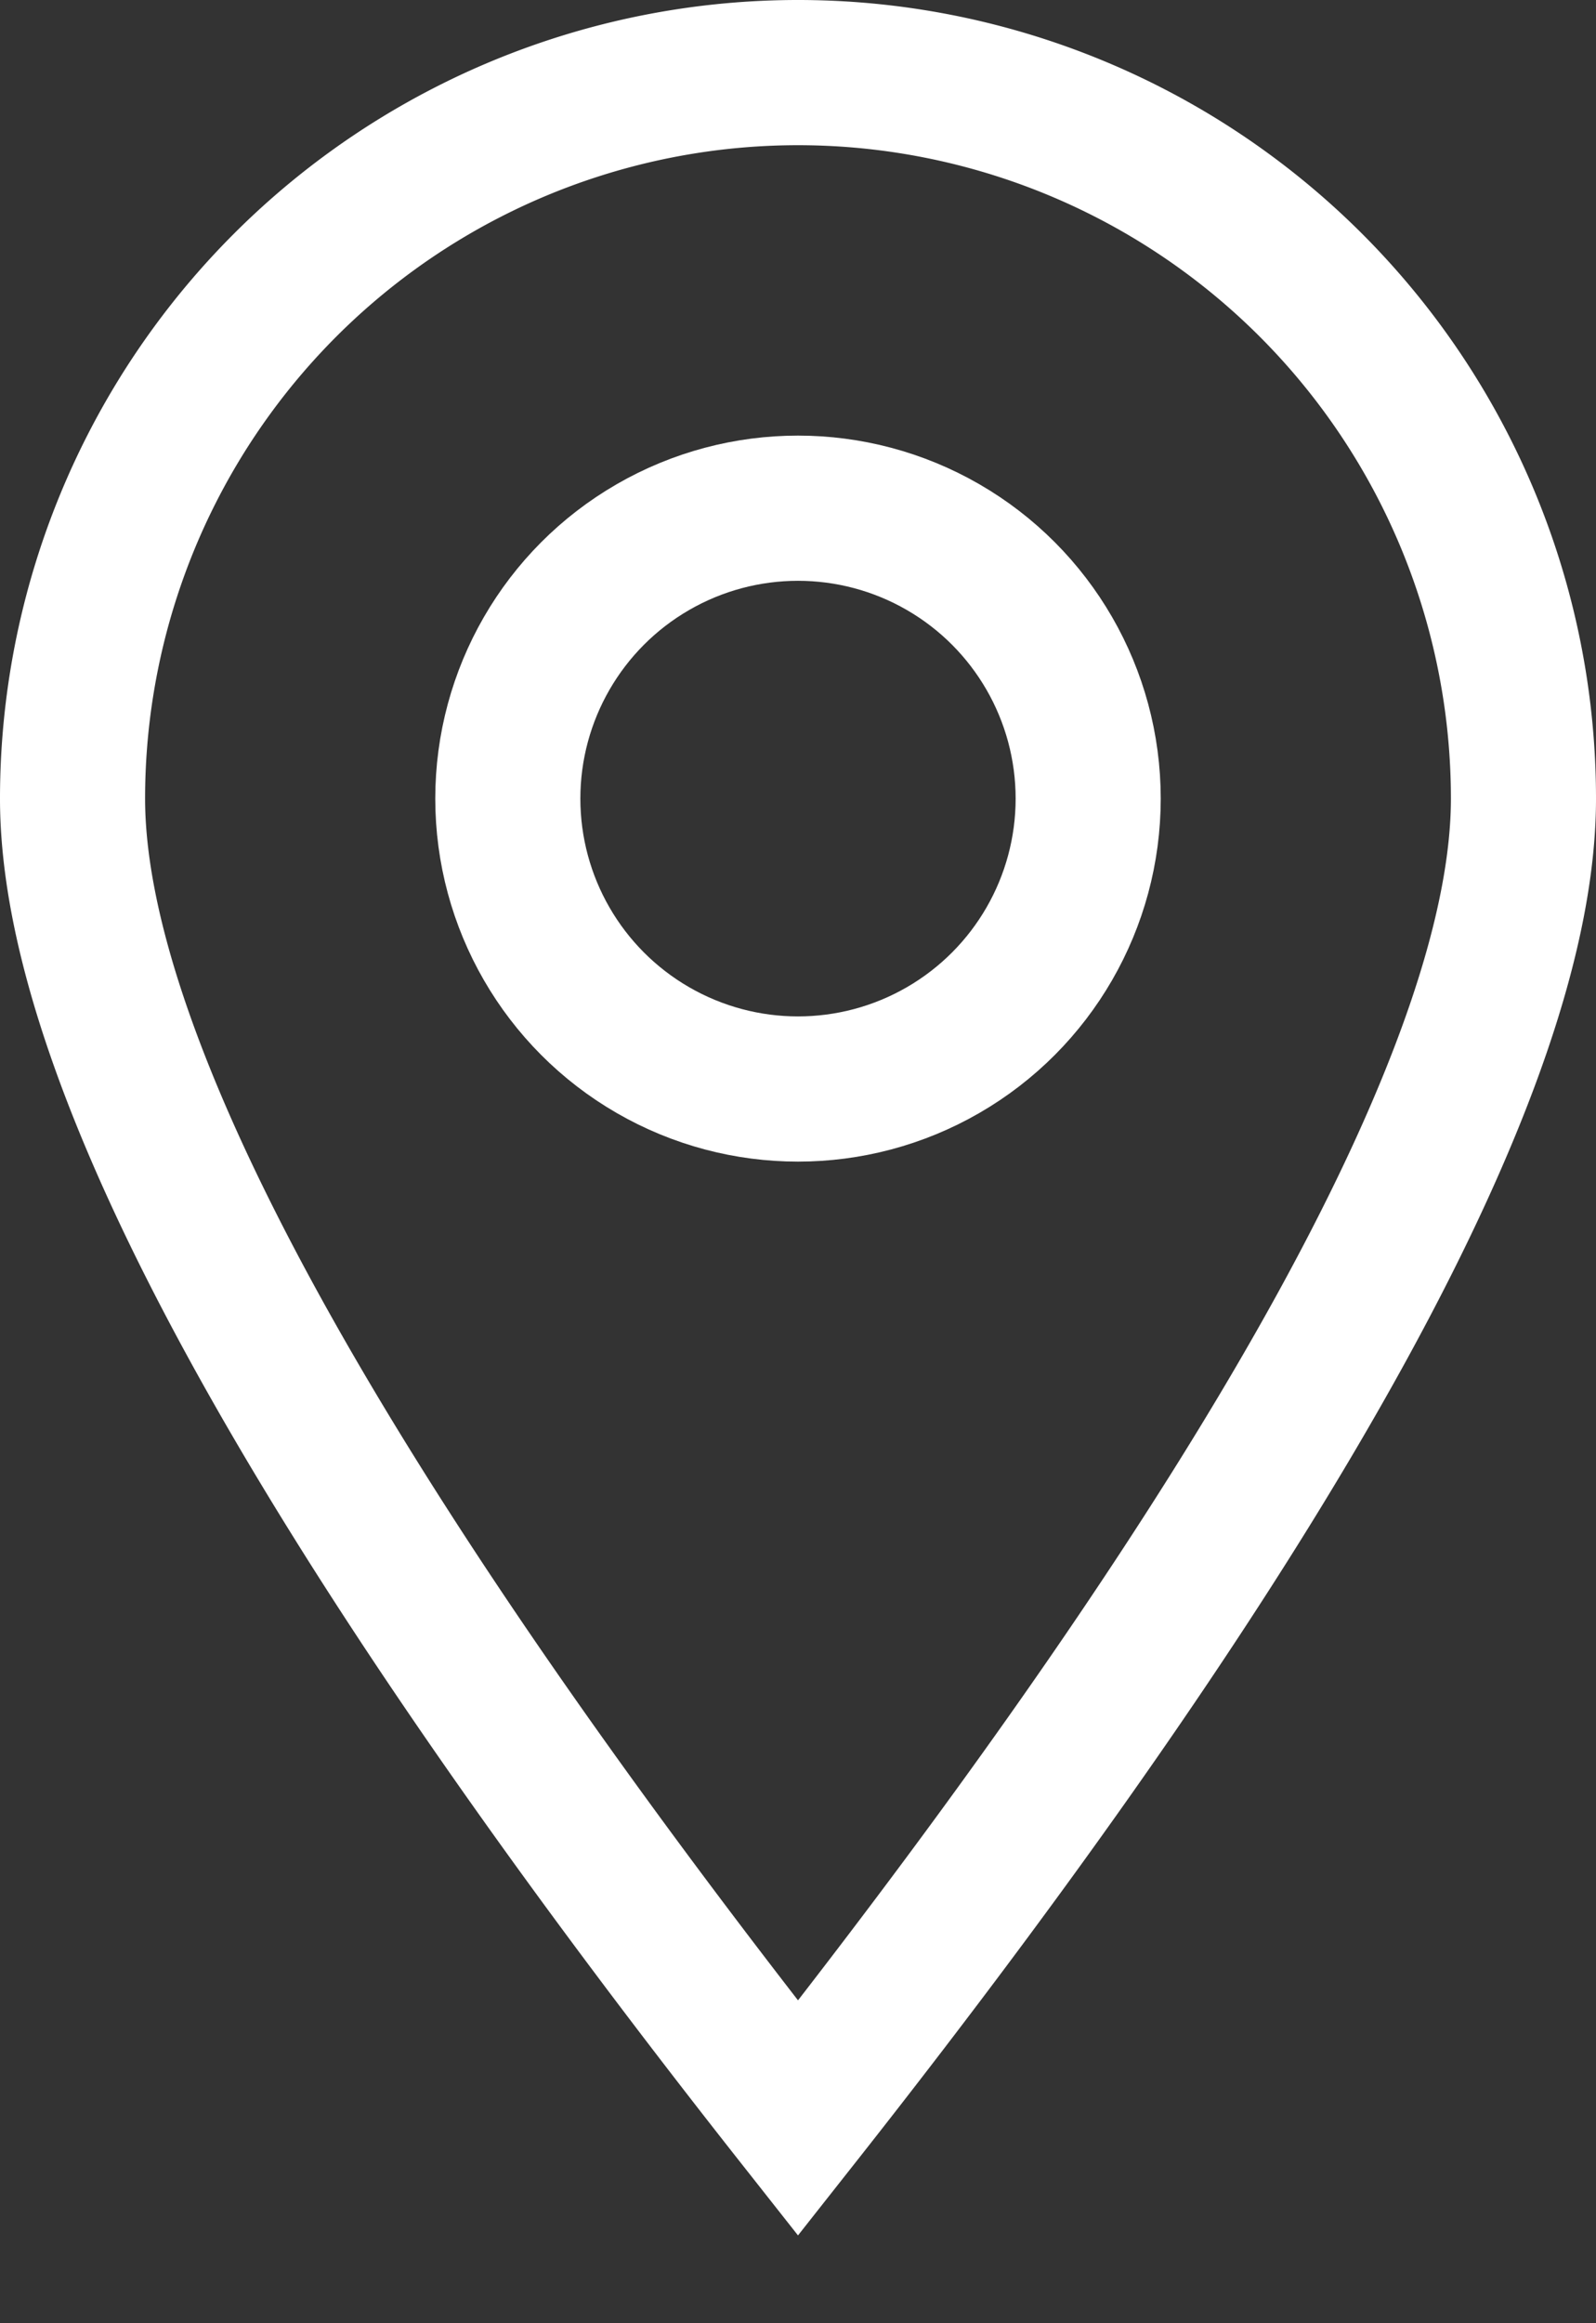
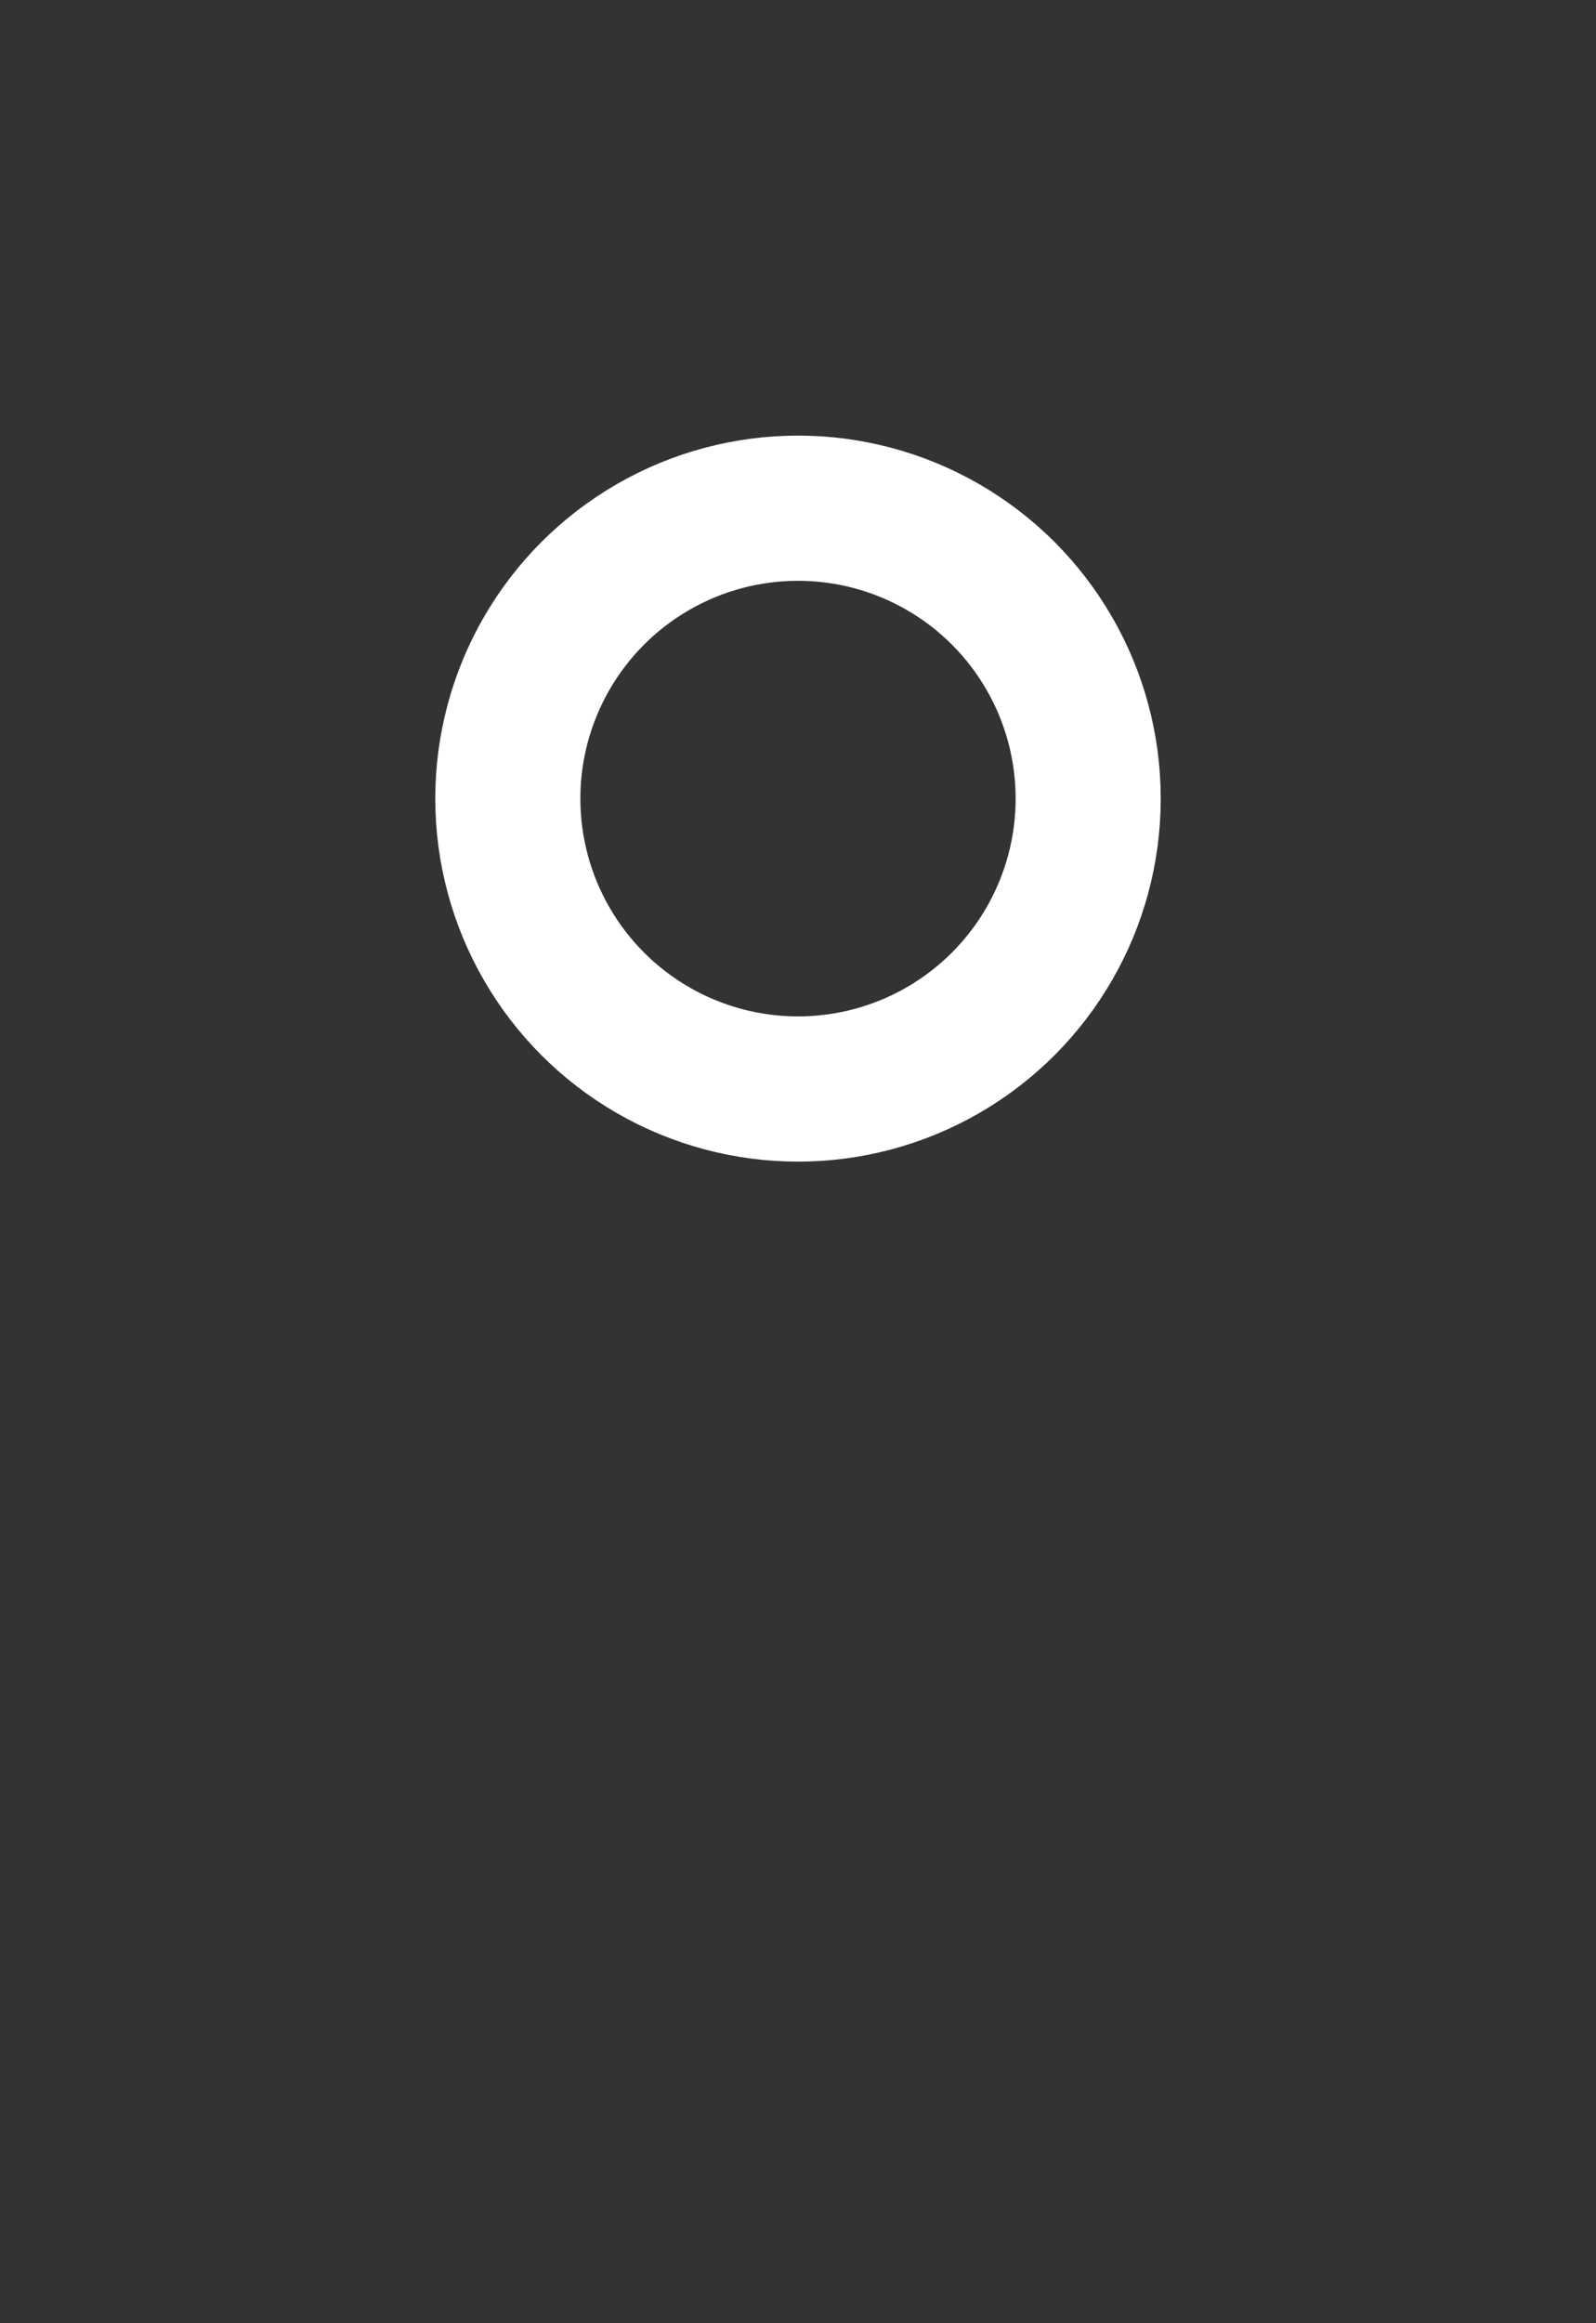
<svg xmlns="http://www.w3.org/2000/svg" width="11" height="16" viewBox="0 0 11 16">
  <rect x="0" y="0" width="11" height="16" fill="#333333" stroke="none" />
  <g fill="none" fill-rule="evenodd" stroke="#FFF">
-     <path d="M5.5 14.588c3.336-4.227 5-7.286 5-9.088a5 5 0 1 0-10 0c0 1.802 1.664 4.86 5 9.088z" />
    <circle cx="5.5" cy="5.5" r="2" />
  </g>
</svg>